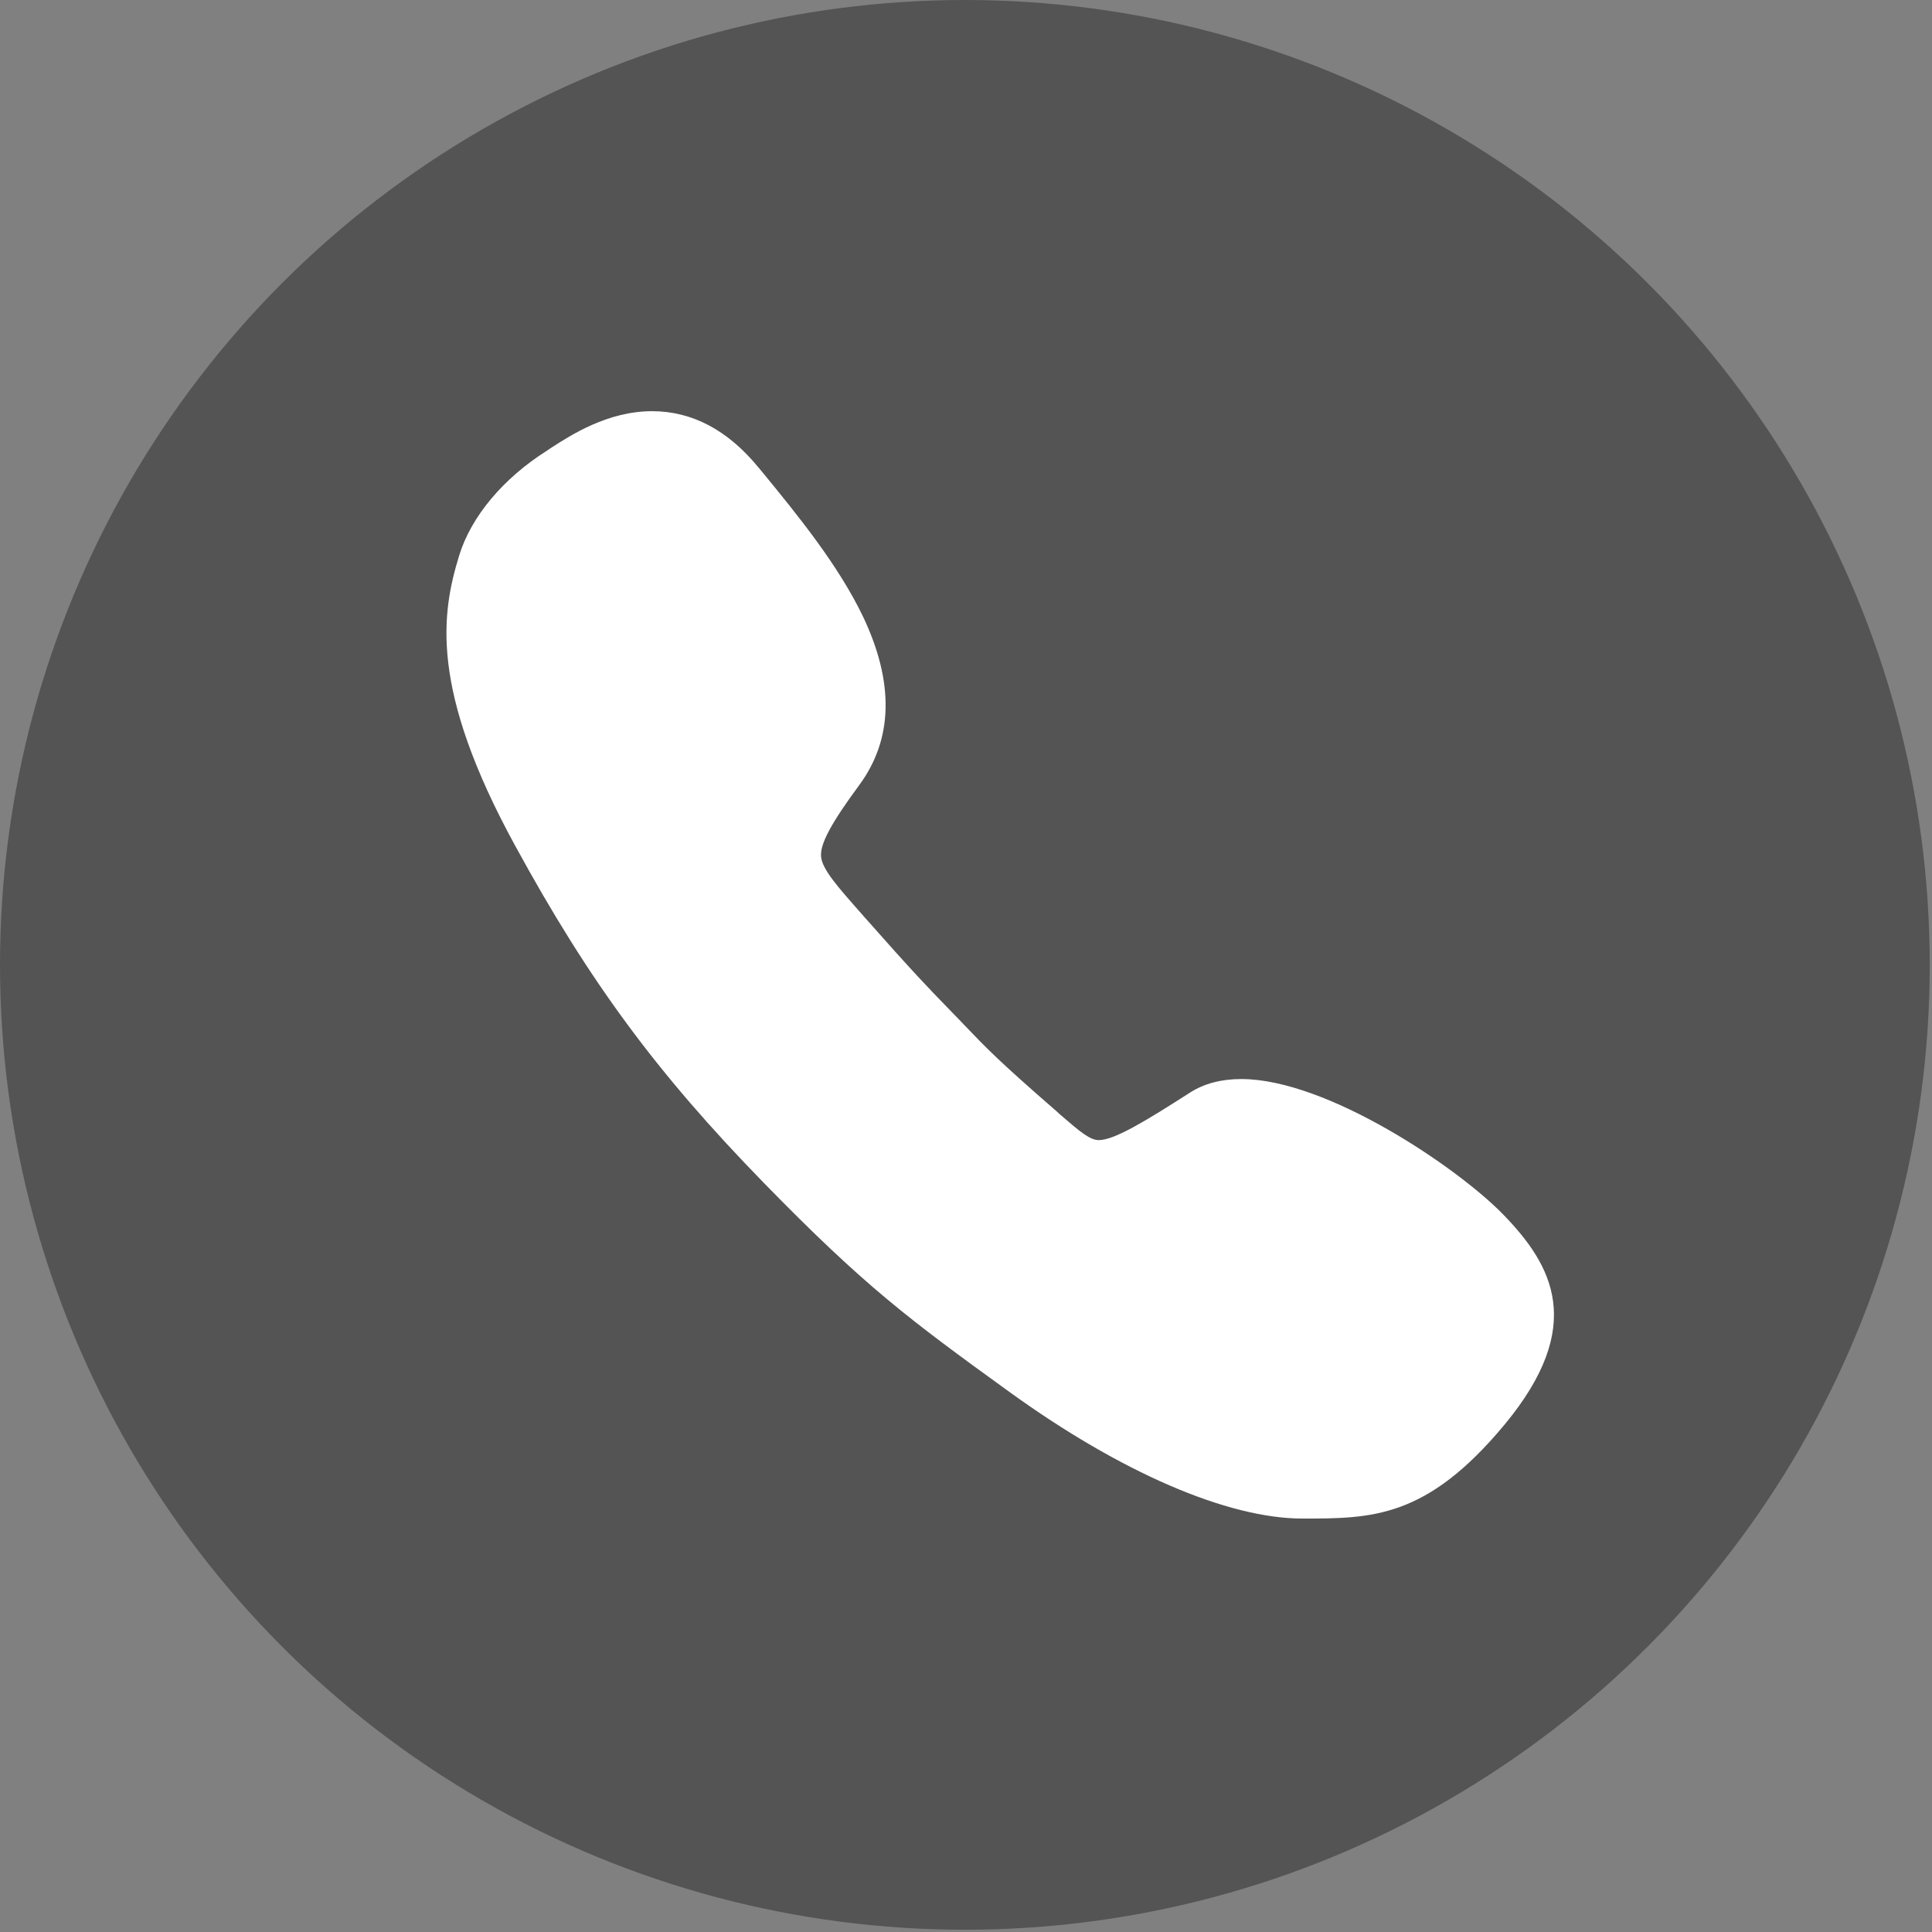
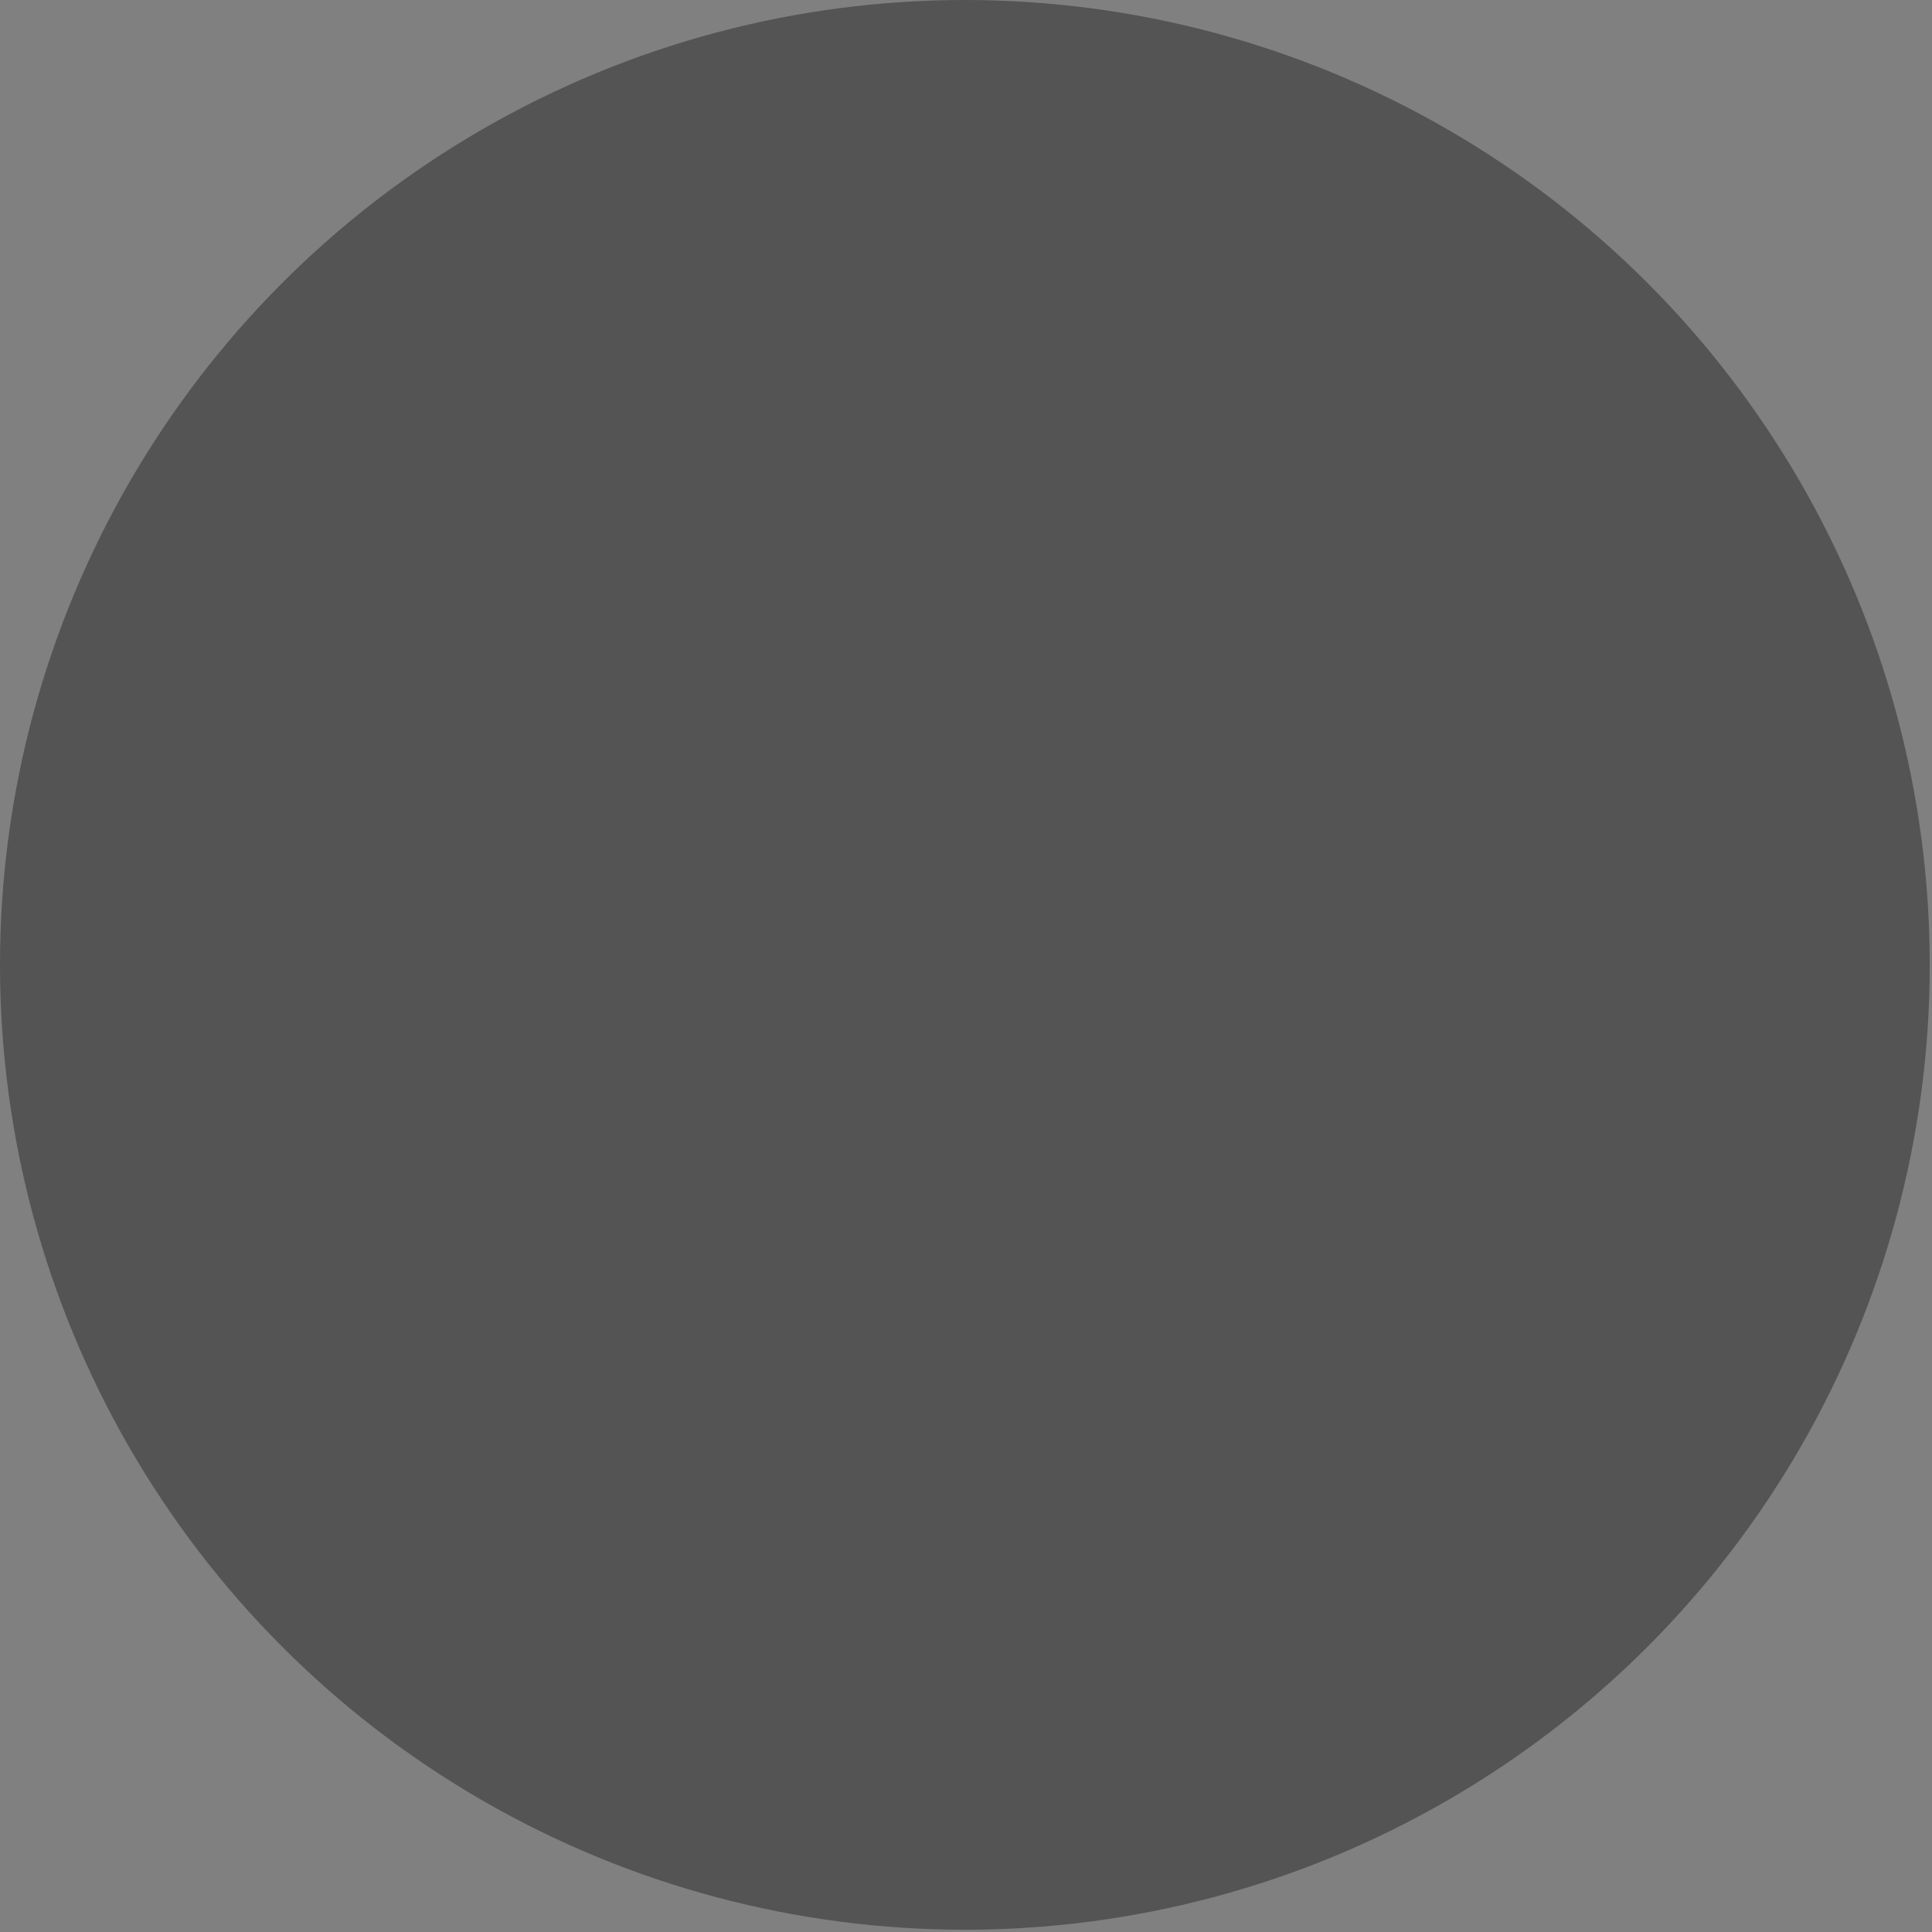
<svg xmlns="http://www.w3.org/2000/svg" width="41" height="41" viewBox="0 0 41 41" fill="none">
  <rect x="0" y="0" width="41" height="41" fill="#808080" stroke="none" />
  <circle cx="20.476" cy="20.476" r="20.476" fill="#545454" />
-   <path d="M31.904 25.777C30.93 24.775 28.159 22.899 26.343 22.899C25.922 22.899 25.555 22.993 25.255 23.186C24.367 23.754 23.659 24.195 23.319 24.195C23.132 24.195 22.932 24.028 22.491 23.647L22.418 23.58C21.196 22.519 20.936 22.245 20.462 21.751L20.341 21.624C20.255 21.538 20.181 21.457 20.108 21.384C19.694 20.957 19.393 20.649 18.332 19.448L18.285 19.394C17.778 18.82 17.444 18.446 17.424 18.173C17.404 17.906 17.637 17.472 18.232 16.664C18.953 15.689 18.979 14.488 18.318 13.092C17.791 11.991 16.93 10.936 16.169 10.008L16.102 9.928C15.448 9.127 14.687 8.726 13.839 8.726C12.897 8.726 12.116 9.233 11.702 9.5C11.669 9.52 11.636 9.547 11.602 9.567C10.674 10.155 10 10.963 9.746 11.784C9.366 13.019 9.112 14.621 10.935 17.952C12.51 20.837 13.939 22.773 16.209 25.102C18.345 27.292 19.293 28 21.416 29.535C23.779 31.245 26.049 32.226 27.638 32.226C29.114 32.226 30.275 32.226 31.931 30.23C33.667 28.134 32.946 26.852 31.904 25.777Z" fill="white" />
</svg>